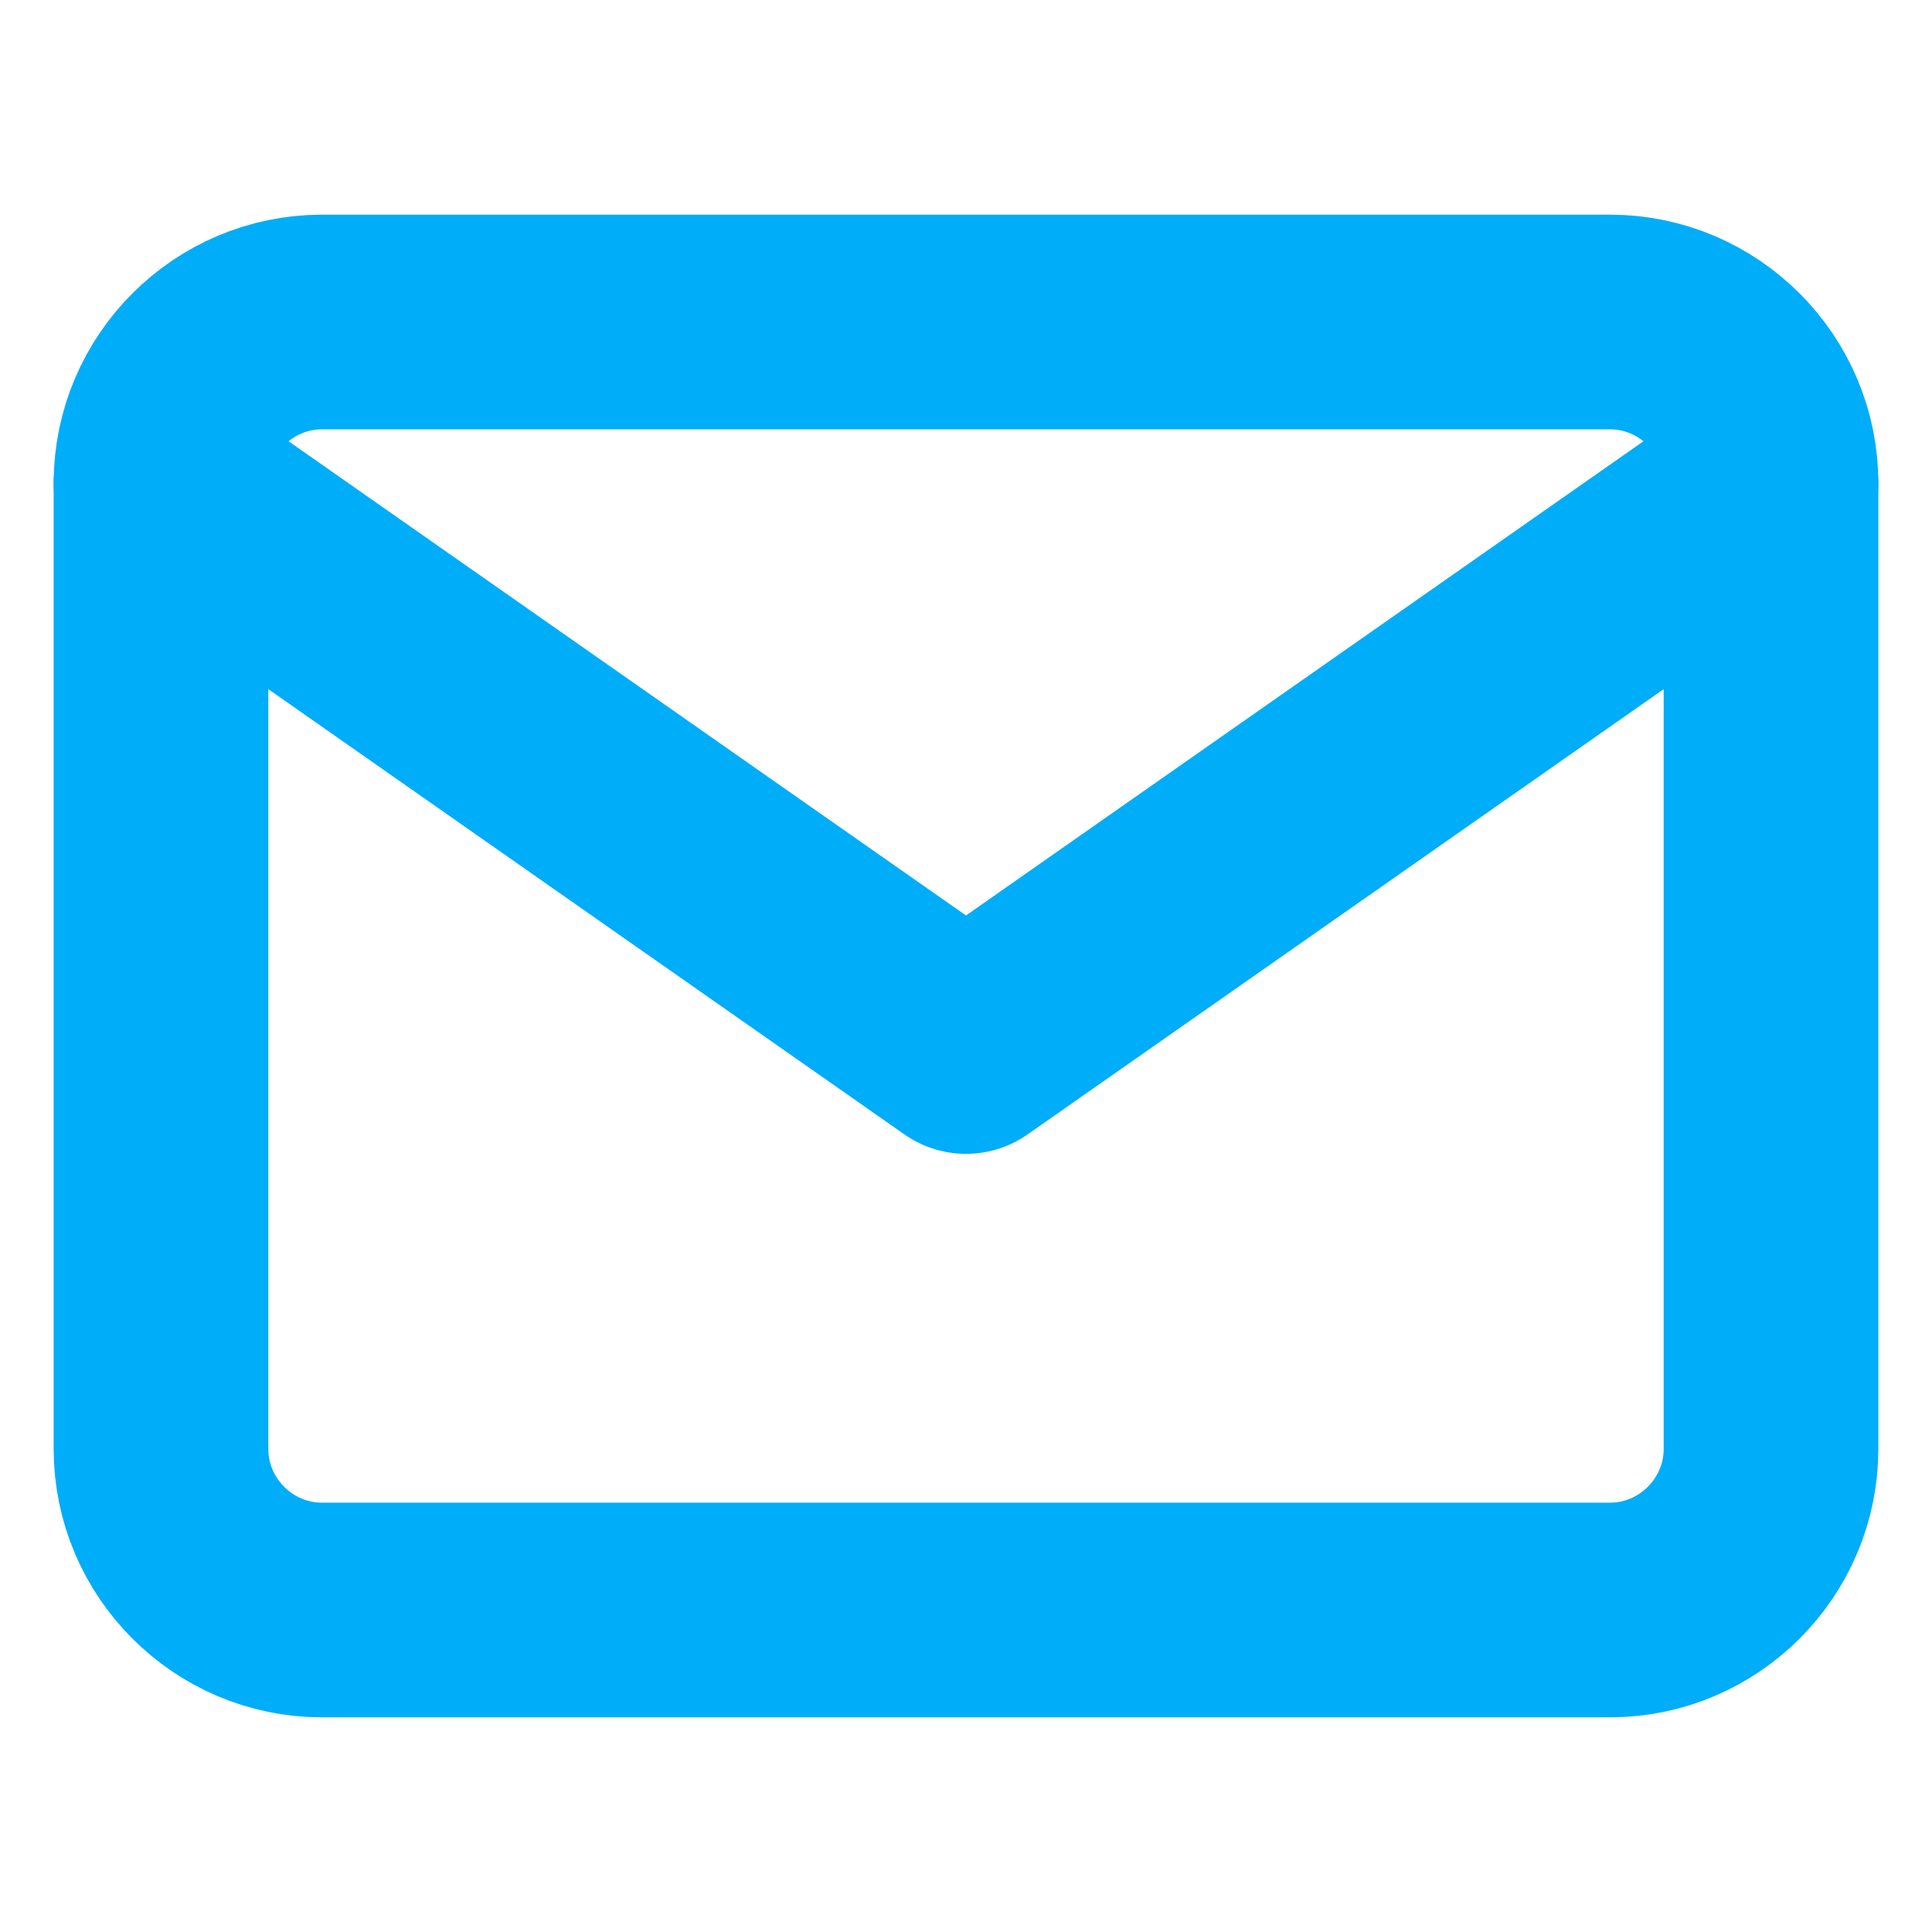
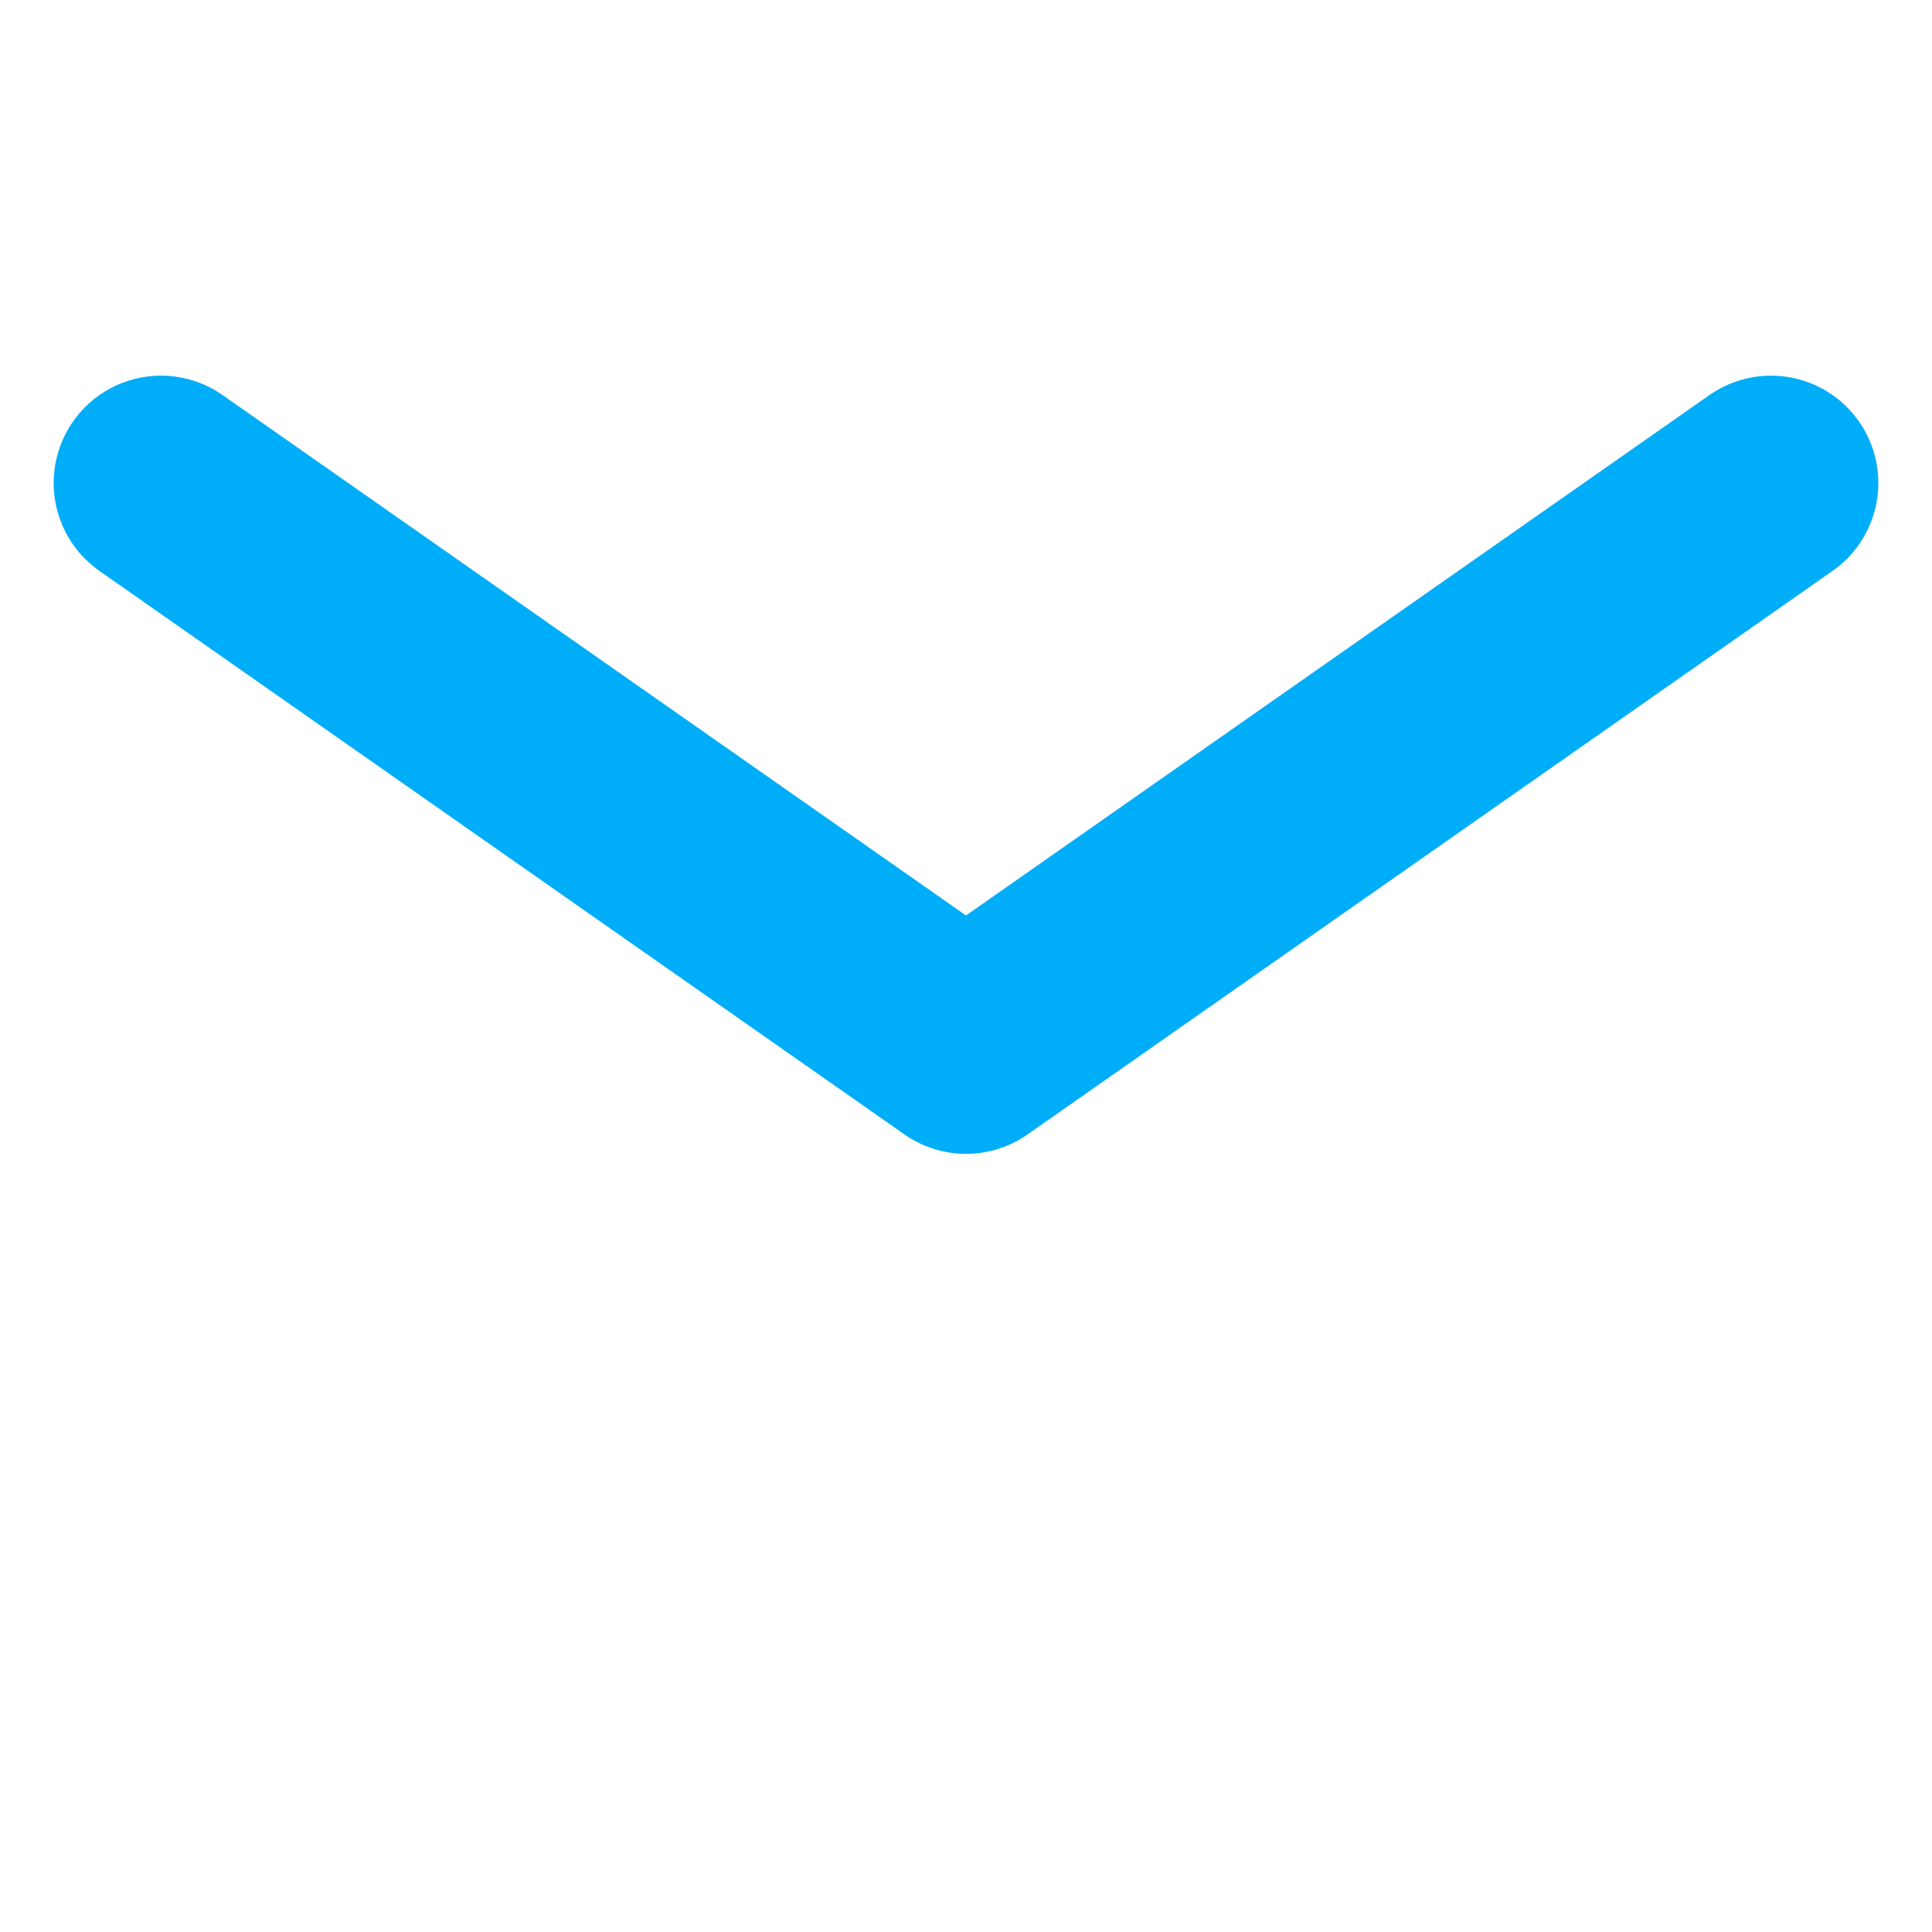
<svg xmlns="http://www.w3.org/2000/svg" width="18" height="18" viewBox="0 0 18 18" fill="none">
-   <path d="M3 3H15C15.825 3 16.5 3.675 16.5 4.5V13.5C16.5 14.325 15.825 15 15 15H3C2.175 15 1.5 14.325 1.5 13.5V4.5C1.5 3.675 2.175 3 3 3Z" stroke="#00ADF8" stroke-width="2" stroke-linecap="round" stroke-linejoin="round" />
  <path d="M16.5 4.5L9 9.75L1.5 4.5" stroke="#00ADF8" stroke-width="2" stroke-linecap="round" stroke-linejoin="round" />
</svg>